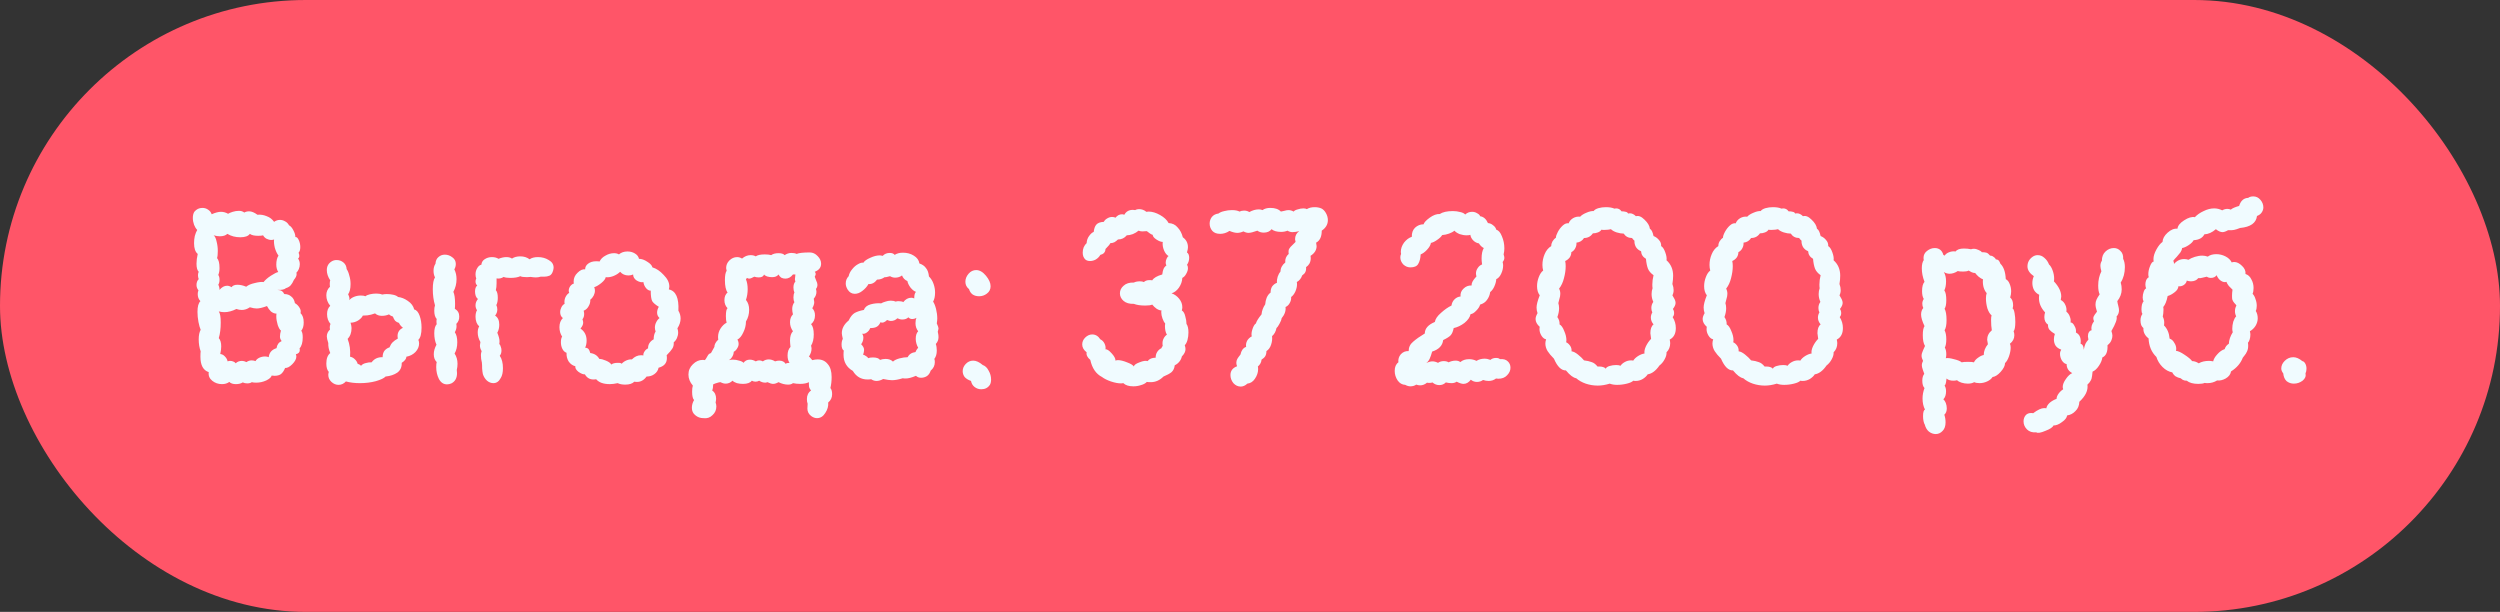
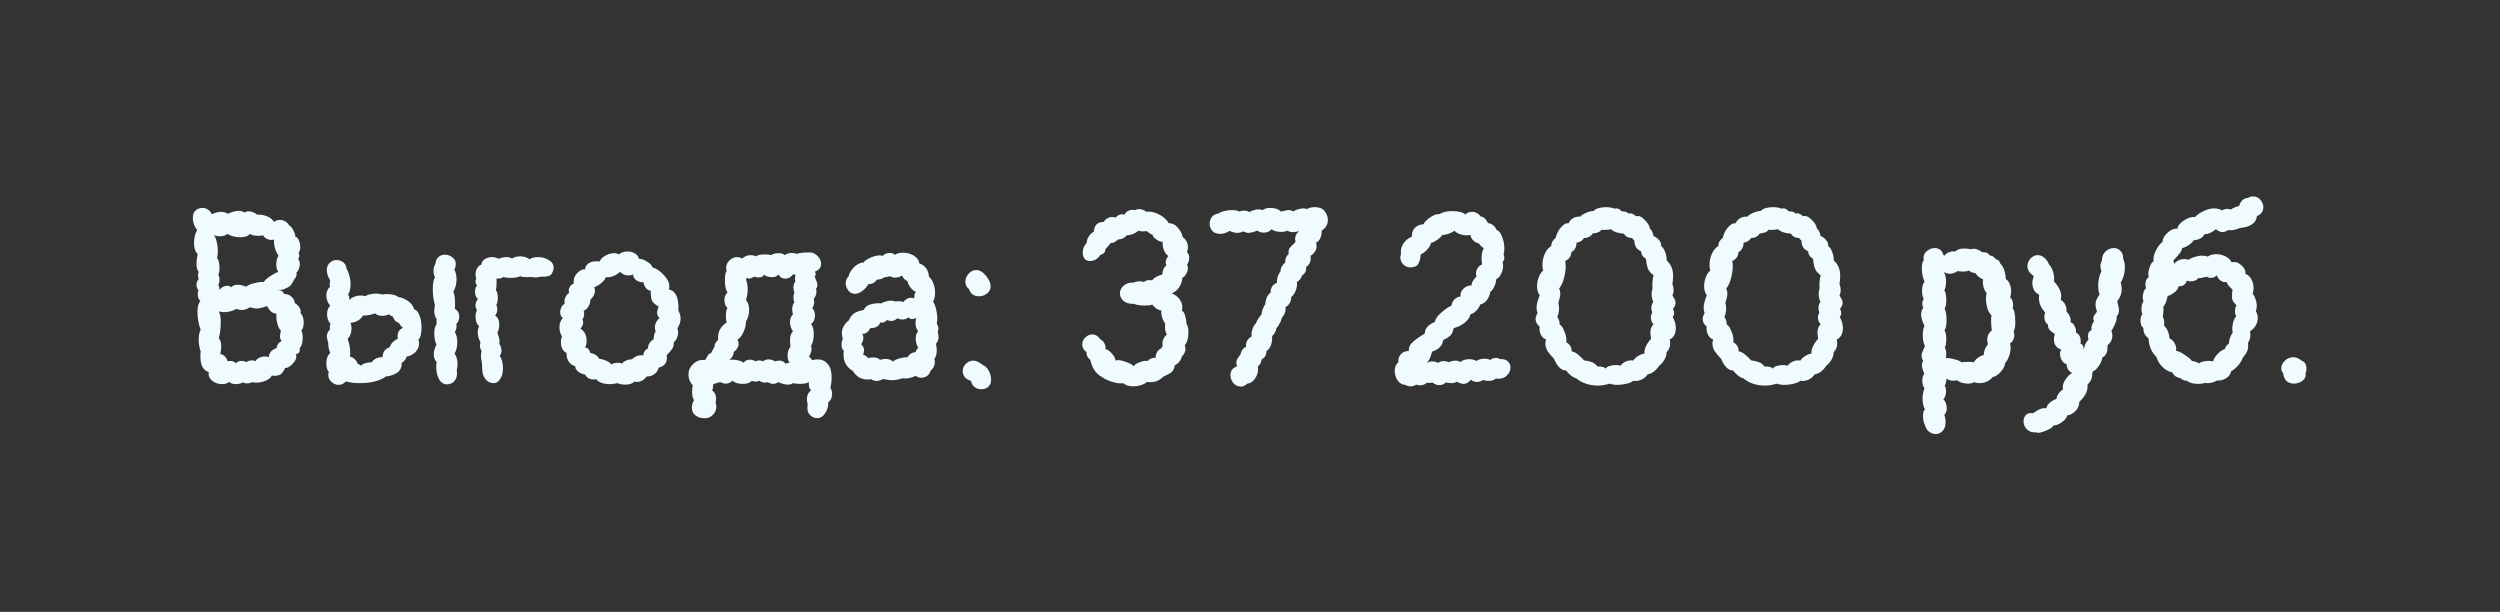
<svg xmlns="http://www.w3.org/2000/svg" width="143" height="35" viewBox="0 0 143 35" fill="none">
  <rect x="0" y="0" width="143" height="35" fill="#333333" stroke="none" />
-   <rect width="143" height="35" rx="17.5" fill="#FF5568" />
  <path d="M17.232 18.92C17.288 18.985 17.316 19.111 17.316 19.298C17.316 19.587 17.256 19.797 17.134 19.928C17.144 19.956 17.148 19.989 17.148 20.026C17.148 20.147 17.074 20.227 16.924 20.264C16.943 20.32 16.952 20.362 16.952 20.39C16.952 20.53 16.873 20.679 16.714 20.838C16.565 20.987 16.43 21.057 16.308 21.048C16.243 21.207 16.164 21.323 16.07 21.398C15.977 21.463 15.856 21.496 15.706 21.496C15.641 21.496 15.585 21.491 15.538 21.482C15.52 21.575 15.417 21.669 15.23 21.762C15.044 21.846 14.852 21.888 14.656 21.888C14.544 21.888 14.46 21.879 14.404 21.86C14.339 21.907 14.25 21.93 14.138 21.93C14.045 21.93 13.961 21.911 13.886 21.874C13.784 21.939 13.653 21.972 13.494 21.972C13.326 21.972 13.2 21.93 13.116 21.846C13.004 21.93 12.864 21.972 12.696 21.972C12.482 21.972 12.295 21.907 12.136 21.776C11.978 21.645 11.912 21.482 11.94 21.286C11.623 21.183 11.464 20.889 11.464 20.404C11.464 20.264 11.469 20.161 11.478 20.096C11.404 19.891 11.366 19.662 11.366 19.41C11.366 19.177 11.404 18.995 11.478 18.864C11.432 18.761 11.39 18.612 11.352 18.416C11.315 18.22 11.296 18.029 11.296 17.842C11.296 17.534 11.352 17.329 11.464 17.226C11.362 17.123 11.31 16.988 11.31 16.82C11.31 16.745 11.324 16.675 11.352 16.61C11.278 16.517 11.24 16.414 11.24 16.302C11.24 16.162 11.282 16.05 11.366 15.966C11.338 15.891 11.324 15.817 11.324 15.742C11.324 15.677 11.338 15.611 11.366 15.546C11.282 15.462 11.24 15.308 11.24 15.084C11.24 14.916 11.264 14.729 11.31 14.524C11.17 14.412 11.1 14.207 11.1 13.908C11.1 13.768 11.114 13.633 11.142 13.502C11.18 13.362 11.226 13.245 11.282 13.152C11.208 13.077 11.147 12.979 11.1 12.858C11.054 12.727 11.03 12.597 11.03 12.466C11.03 12.326 11.058 12.209 11.114 12.116C11.236 11.967 11.39 11.892 11.576 11.892C11.698 11.892 11.805 11.925 11.898 11.99C12.001 12.055 12.071 12.144 12.108 12.256C12.314 12.163 12.491 12.116 12.64 12.116C12.78 12.116 12.916 12.153 13.046 12.228C13.102 12.191 13.191 12.153 13.312 12.116C13.434 12.079 13.55 12.06 13.662 12.06C13.793 12.06 13.896 12.093 13.97 12.158C14.054 12.111 14.148 12.088 14.25 12.088C14.39 12.088 14.549 12.153 14.726 12.284C14.904 12.265 15.081 12.293 15.258 12.368C15.436 12.433 15.576 12.541 15.678 12.69C15.781 12.615 15.893 12.578 16.014 12.578C16.117 12.578 16.215 12.606 16.308 12.662C16.402 12.709 16.476 12.783 16.532 12.886C16.626 12.933 16.71 13.031 16.784 13.18C16.859 13.32 16.896 13.446 16.896 13.558C16.971 13.549 17.036 13.609 17.092 13.74C17.148 13.861 17.176 13.992 17.176 14.132C17.176 14.281 17.144 14.389 17.078 14.454C17.106 14.519 17.12 14.58 17.12 14.636C17.12 14.701 17.097 14.753 17.05 14.79C17.116 14.883 17.148 14.991 17.148 15.112C17.148 15.205 17.13 15.299 17.092 15.392C17.055 15.476 17.008 15.546 16.952 15.602C16.962 15.621 16.966 15.649 16.966 15.686C16.966 15.779 16.915 15.887 16.812 16.008C16.756 16.139 16.696 16.241 16.63 16.316C16.565 16.391 16.472 16.447 16.35 16.484C16.276 16.559 16.117 16.591 15.874 16.582C15.996 16.591 16.08 16.615 16.126 16.652C16.182 16.689 16.215 16.727 16.224 16.764C16.243 16.792 16.257 16.811 16.266 16.82C16.425 16.82 16.556 16.867 16.658 16.96C16.77 17.044 16.84 17.17 16.868 17.338C16.98 17.403 17.069 17.492 17.134 17.604C17.2 17.707 17.218 17.809 17.19 17.912C17.312 18.024 17.372 18.201 17.372 18.444C17.372 18.649 17.326 18.808 17.232 18.92ZM12.486 15.728C12.533 15.793 12.556 15.887 12.556 16.008C12.556 16.12 12.533 16.213 12.486 16.288C12.533 16.372 12.556 16.47 12.556 16.582C12.687 16.423 12.832 16.344 12.99 16.344C13.074 16.344 13.158 16.372 13.242 16.428C13.308 16.335 13.42 16.288 13.578 16.288C13.737 16.288 13.905 16.325 14.082 16.4C14.194 16.307 14.358 16.237 14.572 16.19C14.796 16.134 14.964 16.115 15.076 16.134C15.17 16.013 15.31 15.891 15.496 15.77C15.683 15.649 15.823 15.579 15.916 15.56C15.842 15.439 15.804 15.299 15.804 15.14C15.804 14.916 15.846 14.743 15.93 14.622C15.846 14.51 15.776 14.361 15.72 14.174C15.674 13.978 15.66 13.819 15.678 13.698C15.622 13.717 15.571 13.726 15.524 13.726C15.431 13.726 15.338 13.703 15.244 13.656C15.16 13.609 15.095 13.544 15.048 13.46C14.992 13.479 14.899 13.488 14.768 13.488C14.544 13.488 14.386 13.451 14.292 13.376C14.199 13.507 14.017 13.572 13.746 13.572C13.466 13.572 13.219 13.507 13.004 13.376C12.911 13.469 12.766 13.516 12.57 13.516C12.468 13.516 12.351 13.497 12.22 13.46C12.295 13.516 12.351 13.633 12.388 13.81C12.435 13.987 12.458 14.169 12.458 14.356C12.458 14.543 12.444 14.678 12.416 14.762C12.51 14.865 12.556 15.056 12.556 15.336C12.556 15.485 12.533 15.616 12.486 15.728ZM15.818 19.914C15.846 19.718 15.944 19.583 16.112 19.508C16.047 19.433 16.014 19.349 16.014 19.256C16.014 19.209 16.019 19.153 16.028 19.088C16.047 19.023 16.061 18.962 16.07 18.906C16.014 18.878 15.954 18.775 15.888 18.598C15.832 18.411 15.804 18.243 15.804 18.094C15.804 18.019 15.809 17.968 15.818 17.94C15.706 17.94 15.599 17.898 15.496 17.814C15.403 17.721 15.328 17.618 15.272 17.506C15.02 17.599 14.824 17.646 14.684 17.646C14.582 17.646 14.451 17.623 14.292 17.576C14.143 17.679 13.989 17.73 13.83 17.73C13.728 17.73 13.625 17.711 13.522 17.674C13.28 17.795 13.051 17.856 12.836 17.856C12.734 17.856 12.626 17.842 12.514 17.814C12.589 17.917 12.626 18.127 12.626 18.444C12.626 18.799 12.589 19.097 12.514 19.34C12.608 19.443 12.654 19.601 12.654 19.816C12.654 19.937 12.636 20.082 12.598 20.25C12.701 20.259 12.79 20.306 12.864 20.39C12.948 20.474 13 20.567 13.018 20.67C13.074 20.651 13.121 20.642 13.158 20.642C13.233 20.642 13.298 20.656 13.354 20.684C13.42 20.712 13.462 20.745 13.48 20.782C13.574 20.689 13.695 20.642 13.844 20.642C13.919 20.642 14.003 20.665 14.096 20.712C14.19 20.647 14.288 20.614 14.39 20.614C14.474 20.614 14.549 20.628 14.614 20.656C14.661 20.572 14.736 20.507 14.838 20.46C14.941 20.413 15.048 20.39 15.16 20.39C15.244 20.39 15.314 20.404 15.37 20.432C15.398 20.171 15.548 19.998 15.818 19.914ZM26.268 18.094C26.277 18.262 26.221 18.407 26.1 18.528C26.11 18.556 26.114 18.603 26.114 18.668C26.114 18.78 26.081 18.892 26.016 19.004C26.11 19.135 26.156 19.326 26.156 19.578C26.156 19.83 26.105 20.045 26.002 20.222C26.114 20.39 26.17 20.586 26.17 20.81C26.17 20.931 26.156 21.048 26.128 21.16L26.142 21.342C26.142 21.622 26.035 21.818 25.82 21.93C25.736 21.967 25.652 21.986 25.568 21.986C25.372 21.986 25.218 21.883 25.106 21.678C25.003 21.473 24.952 21.244 24.952 20.992C24.952 20.861 24.962 20.768 24.98 20.712C24.868 20.6 24.812 20.451 24.812 20.264C24.812 20.087 24.863 19.905 24.966 19.718C24.882 19.531 24.84 19.312 24.84 19.06C24.84 18.817 24.887 18.645 24.98 18.542C24.971 18.505 24.966 18.453 24.966 18.388C24.966 18.323 24.971 18.276 24.98 18.248C24.887 18.145 24.84 17.987 24.84 17.772C24.84 17.651 24.854 17.548 24.882 17.464C24.798 17.184 24.756 16.876 24.756 16.54C24.756 16.213 24.798 15.989 24.882 15.868C24.826 15.756 24.798 15.63 24.798 15.49C24.798 15.331 24.835 15.196 24.91 15.084C24.919 14.916 24.976 14.79 25.078 14.706C25.181 14.613 25.302 14.566 25.442 14.566C25.601 14.566 25.745 14.617 25.876 14.72C26.007 14.813 26.072 14.939 26.072 15.098C26.072 15.21 26.044 15.313 25.988 15.406C26.072 15.574 26.114 15.761 26.114 15.966C26.114 16.227 26.053 16.47 25.932 16.694C25.997 16.834 26.03 17.058 26.03 17.366C26.03 17.497 26.026 17.595 26.016 17.66C26.184 17.763 26.268 17.907 26.268 18.094ZM22.054 21.538C21.97 21.631 21.784 21.72 21.494 21.804C21.214 21.879 20.911 21.916 20.584 21.916C20.285 21.916 20.02 21.883 19.786 21.818C19.665 21.949 19.525 22.014 19.366 22.014C19.217 22.014 19.081 21.958 18.96 21.846C18.839 21.734 18.778 21.599 18.778 21.44C18.778 21.403 18.788 21.347 18.806 21.272C18.713 21.169 18.666 21.011 18.666 20.796C18.666 20.516 18.741 20.315 18.89 20.194C18.806 19.998 18.769 19.807 18.778 19.62C18.722 19.452 18.694 19.326 18.694 19.242C18.694 19.093 18.755 18.962 18.876 18.85L18.862 18.738C18.862 18.663 18.876 18.593 18.904 18.528C18.773 18.379 18.708 18.192 18.708 17.968C18.708 17.763 18.769 17.604 18.89 17.492C18.741 17.315 18.666 17.114 18.666 16.89C18.666 16.694 18.736 16.531 18.876 16.4C18.867 16.363 18.862 16.307 18.862 16.232C18.862 16.139 18.872 16.073 18.89 16.036C18.759 15.84 18.694 15.644 18.694 15.448C18.694 15.233 18.783 15.07 18.96 14.958C19.044 14.902 19.142 14.874 19.254 14.874C19.404 14.874 19.534 14.921 19.646 15.014C19.758 15.107 19.819 15.233 19.828 15.392C19.893 15.485 19.945 15.611 19.982 15.77C20.029 15.919 20.052 16.078 20.052 16.246C20.052 16.507 20.006 16.703 19.912 16.834C19.977 16.955 20.001 17.067 19.982 17.17C20.047 17.086 20.141 17.021 20.262 16.974C20.384 16.927 20.509 16.904 20.64 16.904C20.752 16.904 20.841 16.918 20.906 16.946C20.953 16.899 21.037 16.862 21.158 16.834C21.279 16.806 21.401 16.792 21.522 16.792C21.662 16.792 21.774 16.811 21.858 16.848C21.951 16.829 22.04 16.82 22.124 16.82C22.255 16.82 22.381 16.834 22.502 16.862C22.623 16.89 22.712 16.932 22.768 16.988C22.955 17.007 23.142 17.081 23.328 17.212C23.524 17.343 23.645 17.506 23.692 17.702C23.823 17.73 23.925 17.847 24 18.052C24.075 18.257 24.112 18.486 24.112 18.738C24.112 19.093 24.052 19.326 23.93 19.438C23.958 19.503 23.972 19.573 23.972 19.648C23.972 19.825 23.902 19.989 23.762 20.138C23.622 20.278 23.45 20.367 23.244 20.404C23.244 20.469 23.216 20.535 23.16 20.6C23.113 20.656 23.053 20.707 22.978 20.754C22.988 20.997 22.904 21.183 22.726 21.314C22.549 21.435 22.325 21.51 22.054 21.538ZM20.752 18.052C20.715 18.145 20.626 18.239 20.486 18.332C20.346 18.416 20.201 18.458 20.052 18.458C20.09 18.589 20.108 18.691 20.108 18.766C20.108 19.027 20.034 19.233 19.884 19.382C20.006 19.699 20.052 20.04 20.024 20.404C20.127 20.423 20.215 20.469 20.29 20.544C20.374 20.619 20.43 20.707 20.458 20.81C20.533 20.829 20.598 20.866 20.654 20.922C20.71 20.847 20.799 20.796 20.92 20.768C21.051 20.731 21.163 20.717 21.256 20.726C21.405 20.521 21.616 20.423 21.886 20.432C21.886 20.273 21.924 20.147 21.998 20.054C22.082 19.961 22.175 19.9 22.278 19.872C22.325 19.751 22.386 19.653 22.46 19.578C22.535 19.503 22.633 19.433 22.754 19.368C22.745 19.331 22.74 19.284 22.74 19.228C22.74 19.004 22.843 18.845 23.048 18.752C22.927 18.649 22.852 18.556 22.824 18.472C22.731 18.444 22.656 18.402 22.6 18.346C22.553 18.29 22.512 18.211 22.474 18.108C22.381 18.08 22.306 18.038 22.25 17.982C22.129 18.038 21.994 18.066 21.844 18.066C21.686 18.066 21.555 18.019 21.452 17.926C21.303 17.982 21.158 18.019 21.018 18.038C20.878 18.047 20.79 18.052 20.752 18.052ZM29.762 15.798C29.632 15.863 29.44 15.896 29.188 15.896C29.011 15.896 28.885 15.877 28.81 15.84C28.68 15.924 28.544 15.952 28.404 15.924C28.404 15.952 28.404 16.045 28.404 16.204C28.404 16.363 28.39 16.493 28.362 16.596C28.437 16.68 28.474 16.825 28.474 17.03C28.474 17.207 28.446 17.347 28.39 17.45C28.428 17.525 28.446 17.609 28.446 17.702C28.446 17.833 28.404 17.949 28.32 18.052C28.479 18.155 28.558 18.327 28.558 18.57C28.558 18.747 28.521 18.901 28.446 19.032C28.53 19.237 28.572 19.396 28.572 19.508C28.572 19.583 28.568 19.639 28.558 19.676C28.596 19.704 28.624 19.755 28.642 19.83C28.67 19.895 28.684 19.965 28.684 20.04C28.684 20.171 28.652 20.273 28.586 20.348C28.708 20.525 28.768 20.763 28.768 21.062C28.768 21.305 28.726 21.491 28.642 21.622C28.54 21.818 28.4 21.916 28.222 21.916C28.092 21.916 27.97 21.869 27.858 21.776C27.746 21.673 27.667 21.547 27.62 21.398C27.602 21.314 27.588 21.207 27.578 21.076C27.578 20.945 27.574 20.833 27.564 20.74C27.555 20.684 27.541 20.614 27.522 20.53C27.513 20.446 27.508 20.371 27.508 20.306C27.508 20.241 27.522 20.166 27.55 20.082C27.485 19.979 27.452 19.872 27.452 19.76C27.452 19.723 27.462 19.657 27.48 19.564C27.378 19.387 27.326 19.205 27.326 19.018C27.326 18.878 27.354 18.761 27.41 18.668C27.345 18.612 27.294 18.537 27.256 18.444C27.219 18.341 27.2 18.234 27.2 18.122C27.2 17.963 27.228 17.837 27.284 17.744C27.228 17.66 27.2 17.567 27.2 17.464C27.2 17.333 27.247 17.212 27.34 17.1C27.284 17.063 27.242 17.007 27.214 16.932C27.186 16.848 27.172 16.764 27.172 16.68C27.172 16.512 27.214 16.395 27.298 16.33C27.233 16.274 27.2 16.199 27.2 16.106C27.2 16.031 27.214 15.975 27.242 15.938C27.214 15.854 27.2 15.775 27.2 15.7C27.2 15.56 27.233 15.439 27.298 15.336C27.364 15.224 27.443 15.159 27.536 15.14C27.546 15.009 27.606 14.907 27.718 14.832C27.84 14.748 27.98 14.706 28.138 14.706C28.288 14.706 28.414 14.739 28.516 14.804C28.675 14.739 28.824 14.706 28.964 14.706C29.095 14.706 29.202 14.734 29.286 14.79C29.408 14.706 29.566 14.664 29.762 14.664C29.968 14.664 30.145 14.72 30.294 14.832C30.406 14.748 30.565 14.706 30.77 14.706C31.004 14.706 31.209 14.762 31.386 14.874C31.573 14.977 31.666 15.121 31.666 15.308C31.666 15.345 31.657 15.401 31.638 15.476C31.592 15.635 31.522 15.733 31.428 15.77C31.335 15.807 31.237 15.826 31.134 15.826C31.032 15.826 30.962 15.826 30.924 15.826C30.84 15.854 30.747 15.868 30.644 15.868C30.579 15.868 30.481 15.859 30.35 15.84L30.14 15.854C29.954 15.854 29.828 15.835 29.762 15.798ZM36.284 21.832C36.172 21.944 35.999 22 35.766 22C35.588 22 35.444 21.972 35.332 21.916C35.164 21.953 35.014 21.972 34.884 21.972C34.52 21.972 34.258 21.879 34.1 21.692C34.062 21.701 34.011 21.706 33.946 21.706C33.731 21.706 33.568 21.608 33.456 21.412C33.362 21.421 33.241 21.375 33.092 21.272C32.952 21.16 32.891 21.053 32.91 20.95C32.76 20.913 32.634 20.824 32.532 20.684C32.438 20.535 32.396 20.367 32.406 20.18C32.303 20.143 32.224 20.068 32.168 19.956C32.112 19.844 32.084 19.718 32.084 19.578C32.084 19.429 32.107 19.321 32.154 19.256C32.051 19.097 32 18.915 32 18.71C32 18.495 32.065 18.323 32.196 18.192C32.093 18.117 32.042 18.005 32.042 17.856C32.042 17.763 32.065 17.669 32.112 17.576C32.158 17.483 32.219 17.417 32.294 17.38C32.275 17.249 32.289 17.128 32.336 17.016C32.392 16.895 32.466 16.806 32.56 16.75C32.541 16.722 32.532 16.68 32.532 16.624C32.532 16.54 32.56 16.456 32.616 16.372C32.681 16.288 32.751 16.237 32.826 16.218C32.816 16.19 32.812 16.153 32.812 16.106C32.812 15.91 32.886 15.742 33.036 15.602C33.185 15.453 33.33 15.387 33.47 15.406C33.47 15.275 33.526 15.168 33.638 15.084C33.759 14.991 33.913 14.944 34.1 14.944C34.184 14.944 34.249 14.949 34.296 14.958C34.361 14.818 34.473 14.706 34.632 14.622C34.79 14.529 34.954 14.482 35.122 14.482C35.234 14.482 35.327 14.505 35.402 14.552C35.532 14.44 35.696 14.384 35.892 14.384C36.05 14.384 36.19 14.421 36.312 14.496C36.442 14.571 36.522 14.673 36.55 14.804C36.699 14.804 36.858 14.86 37.026 14.972C37.194 15.075 37.292 15.182 37.32 15.294C37.544 15.359 37.758 15.504 37.964 15.728C38.178 15.943 38.286 16.162 38.286 16.386C38.286 16.423 38.276 16.479 38.258 16.554C38.659 16.638 38.841 17.044 38.804 17.772C38.888 17.912 38.93 18.061 38.93 18.22C38.93 18.407 38.869 18.593 38.748 18.78C38.776 18.864 38.79 18.943 38.79 19.018C38.79 19.13 38.766 19.237 38.72 19.34C38.673 19.443 38.612 19.522 38.538 19.578C38.547 19.727 38.519 19.849 38.454 19.942C38.398 20.035 38.29 20.161 38.132 20.32C38.141 20.357 38.146 20.413 38.146 20.488C38.146 20.768 37.987 20.95 37.67 21.034C37.642 21.183 37.562 21.305 37.432 21.398C37.31 21.491 37.161 21.538 36.984 21.538C36.834 21.743 36.652 21.846 36.438 21.846C36.372 21.846 36.321 21.841 36.284 21.832ZM34.968 20.852C35.042 20.787 35.168 20.754 35.346 20.754C35.476 20.754 35.546 20.773 35.556 20.81C35.63 20.726 35.724 20.661 35.836 20.614C35.948 20.567 36.05 20.549 36.144 20.558C36.302 20.399 36.475 20.32 36.662 20.32C36.727 20.32 36.774 20.325 36.802 20.334C36.792 20.25 36.816 20.171 36.872 20.096C36.928 20.012 36.993 19.956 37.068 19.928C37.068 19.807 37.096 19.704 37.152 19.62C37.217 19.527 37.296 19.457 37.39 19.41C37.39 19.223 37.427 19.074 37.502 18.962C37.474 18.887 37.46 18.813 37.46 18.738C37.46 18.635 37.483 18.537 37.53 18.444C37.576 18.341 37.642 18.257 37.726 18.192C37.632 18.108 37.586 18.005 37.586 17.884C37.586 17.772 37.618 17.66 37.684 17.548C37.497 17.436 37.371 17.329 37.306 17.226C37.25 17.114 37.222 16.913 37.222 16.624C37.138 16.633 37.049 16.587 36.956 16.484C36.872 16.381 36.82 16.265 36.802 16.134C36.699 16.162 36.573 16.134 36.424 16.05C36.284 15.957 36.214 15.84 36.214 15.7C36.139 15.737 36.05 15.756 35.948 15.756C35.752 15.756 35.593 15.686 35.472 15.546C35.369 15.649 35.234 15.733 35.066 15.798C34.907 15.854 34.767 15.873 34.646 15.854C34.636 15.947 34.552 16.059 34.394 16.19C34.244 16.311 34.109 16.391 33.988 16.428C34.016 16.484 34.03 16.549 34.03 16.624C34.03 16.717 34.006 16.811 33.96 16.904C33.913 16.997 33.848 17.077 33.764 17.142C33.773 17.273 33.74 17.399 33.666 17.52C33.6 17.641 33.507 17.725 33.386 17.772C33.404 17.847 33.414 17.907 33.414 17.954C33.414 18.085 33.381 18.187 33.316 18.262C33.344 18.327 33.358 18.393 33.358 18.458C33.358 18.561 33.306 18.673 33.204 18.794C33.437 18.953 33.554 19.181 33.554 19.48C33.554 19.639 33.526 19.774 33.47 19.886C33.563 19.895 33.628 19.923 33.666 19.97C33.703 20.017 33.736 20.091 33.764 20.194C33.997 20.222 34.17 20.334 34.282 20.53C34.384 20.53 34.51 20.563 34.66 20.628C34.818 20.693 34.921 20.768 34.968 20.852ZM39.631 22.056C39.463 21.86 39.379 21.65 39.379 21.426C39.379 21.193 39.463 20.997 39.631 20.838C39.799 20.67 39.986 20.586 40.191 20.586C40.247 20.586 40.289 20.591 40.317 20.6C40.355 20.563 40.387 20.516 40.415 20.46C40.453 20.395 40.485 20.339 40.513 20.292C40.551 20.245 40.602 20.213 40.667 20.194C40.658 20.213 40.723 20.096 40.863 19.844C40.863 19.704 40.938 19.564 41.087 19.424C41.078 19.387 41.073 19.335 41.073 19.27C41.073 19.102 41.12 18.943 41.213 18.794C41.316 18.635 41.433 18.523 41.563 18.458C41.535 18.374 41.521 18.248 41.521 18.08C41.521 17.819 41.554 17.669 41.619 17.632C41.498 17.511 41.437 17.357 41.437 17.17C41.437 17.077 41.451 16.993 41.479 16.918C41.517 16.834 41.563 16.773 41.619 16.736C41.517 16.596 41.465 16.358 41.465 16.022C41.465 15.761 41.498 15.583 41.563 15.49C41.545 15.415 41.535 15.364 41.535 15.336C41.535 15.168 41.596 15.023 41.717 14.902C41.848 14.771 41.997 14.706 42.165 14.706C42.259 14.706 42.352 14.734 42.445 14.79C42.595 14.659 42.758 14.594 42.935 14.594C43.047 14.594 43.145 14.617 43.229 14.664C43.332 14.589 43.505 14.552 43.747 14.552C43.906 14.552 44.027 14.566 44.111 14.594C44.214 14.519 44.354 14.482 44.531 14.482C44.699 14.482 44.816 14.519 44.881 14.594C45.003 14.51 45.133 14.468 45.273 14.468C45.395 14.468 45.493 14.487 45.567 14.524C45.698 14.468 45.95 14.44 46.323 14.44C46.491 14.44 46.641 14.51 46.771 14.65C46.902 14.781 46.967 14.925 46.967 15.084C46.967 15.299 46.846 15.453 46.603 15.546C46.641 15.583 46.659 15.625 46.659 15.672C46.659 15.709 46.641 15.761 46.603 15.826C46.622 15.882 46.65 15.957 46.687 16.05C46.734 16.143 46.757 16.223 46.757 16.288C46.757 16.381 46.729 16.461 46.673 16.526C46.692 16.601 46.701 16.657 46.701 16.694C46.701 16.834 46.65 16.965 46.547 17.086C46.566 17.179 46.575 17.245 46.575 17.282C46.575 17.385 46.538 17.501 46.463 17.632C46.566 17.735 46.617 17.87 46.617 18.038C46.617 18.253 46.543 18.421 46.393 18.542C46.496 18.654 46.547 18.85 46.547 19.13C46.547 19.391 46.496 19.606 46.393 19.774C46.412 19.849 46.421 19.905 46.421 19.942C46.421 20.091 46.37 20.245 46.267 20.404C46.295 20.404 46.328 20.432 46.365 20.488C46.403 20.535 46.435 20.572 46.463 20.6C46.575 20.572 46.678 20.558 46.771 20.558C47.014 20.558 47.205 20.647 47.345 20.824C47.495 20.992 47.569 21.239 47.569 21.566C47.569 21.79 47.546 22 47.499 22.196C47.565 22.271 47.597 22.387 47.597 22.546C47.597 22.742 47.523 22.901 47.373 23.022C47.392 23.227 47.336 23.428 47.205 23.624C47.084 23.82 46.925 23.918 46.729 23.918C46.617 23.918 46.505 23.876 46.393 23.792C46.253 23.68 46.183 23.54 46.183 23.372L46.197 23.092C46.169 23.027 46.155 22.938 46.155 22.826C46.155 22.611 46.235 22.448 46.393 22.336C46.337 22.271 46.3 22.205 46.281 22.14C46.272 22.075 46.267 21.981 46.267 21.86C46.146 21.925 45.978 21.958 45.763 21.958C45.623 21.958 45.488 21.944 45.357 21.916C45.292 21.972 45.199 22 45.077 22C44.9 22 44.718 21.953 44.531 21.86C44.419 21.925 44.317 21.958 44.223 21.958C44.139 21.958 44.032 21.925 43.901 21.86C43.845 21.879 43.803 21.888 43.775 21.888C43.654 21.888 43.537 21.851 43.425 21.776C43.36 21.813 43.29 21.832 43.215 21.832C43.141 21.832 43.071 21.813 43.005 21.776C42.912 21.897 42.744 21.958 42.501 21.958C42.38 21.958 42.263 21.944 42.151 21.916C42.039 21.879 41.955 21.832 41.899 21.776C41.787 21.888 41.657 21.944 41.507 21.944C41.414 21.944 41.316 21.916 41.213 21.86C41.167 21.86 41.101 21.874 41.017 21.902C40.943 21.921 40.868 21.949 40.793 21.986C40.793 22.126 40.775 22.243 40.737 22.336C40.887 22.439 40.961 22.597 40.961 22.812C40.961 22.859 40.952 22.929 40.933 23.022C40.961 23.106 40.975 23.181 40.975 23.246C40.975 23.451 40.901 23.619 40.751 23.75C40.611 23.89 40.439 23.946 40.233 23.918C40.056 23.918 39.902 23.862 39.771 23.75C39.641 23.647 39.575 23.507 39.575 23.33C39.575 23.171 39.617 23.022 39.701 22.882C39.627 22.807 39.589 22.649 39.589 22.406C39.589 22.257 39.603 22.14 39.631 22.056ZM44.531 15.7C44.457 15.803 44.335 15.854 44.167 15.854C44.065 15.854 43.967 15.84 43.873 15.812C43.78 15.775 43.724 15.737 43.705 15.7C43.668 15.812 43.565 15.868 43.397 15.868C43.313 15.868 43.229 15.854 43.145 15.826C43.015 15.901 42.917 15.938 42.851 15.938C42.814 15.938 42.772 15.924 42.725 15.896L42.669 15.98C42.735 16.139 42.767 16.325 42.767 16.54C42.767 16.755 42.735 16.96 42.669 17.156C42.791 17.305 42.851 17.492 42.851 17.716C42.851 17.968 42.791 18.192 42.669 18.388C42.669 18.603 42.618 18.813 42.515 19.018C42.422 19.223 42.31 19.359 42.179 19.424C42.226 19.499 42.249 19.583 42.249 19.676C42.249 19.76 42.221 19.844 42.165 19.928C42.119 20.012 42.053 20.077 41.969 20.124C41.969 20.217 41.941 20.311 41.885 20.404C41.829 20.497 41.764 20.563 41.689 20.6C41.783 20.581 41.862 20.572 41.927 20.572C42.049 20.572 42.165 20.591 42.277 20.628C42.399 20.656 42.483 20.698 42.529 20.754C42.613 20.633 42.735 20.572 42.893 20.572C43.005 20.572 43.117 20.605 43.229 20.67C43.295 20.633 43.36 20.614 43.425 20.614C43.5 20.614 43.57 20.633 43.635 20.67C43.738 20.595 43.85 20.558 43.971 20.558C44.093 20.558 44.214 20.595 44.335 20.67C44.41 20.642 44.489 20.628 44.573 20.628C44.741 20.628 44.863 20.689 44.937 20.81C44.984 20.773 45.059 20.754 45.161 20.754C45.087 20.651 45.049 20.511 45.049 20.334C45.049 20.119 45.105 19.956 45.217 19.844C45.199 19.676 45.189 19.555 45.189 19.48C45.189 19.237 45.245 19.06 45.357 18.948C45.245 18.789 45.189 18.617 45.189 18.43C45.189 18.243 45.245 18.094 45.357 17.982C45.329 17.87 45.315 17.767 45.315 17.674C45.315 17.525 45.357 17.394 45.441 17.282C45.404 17.217 45.385 17.128 45.385 17.016C45.385 16.895 45.404 16.801 45.441 16.736C45.404 16.652 45.385 16.554 45.385 16.442C45.385 16.293 45.423 16.181 45.497 16.106C45.479 16.05 45.469 16.003 45.469 15.966C45.469 15.919 45.474 15.877 45.483 15.84C45.493 15.793 45.497 15.747 45.497 15.7H45.357C45.236 15.859 45.091 15.938 44.923 15.938C44.839 15.938 44.76 15.919 44.685 15.882C44.62 15.835 44.569 15.775 44.531 15.7ZM48.488 16.568C48.413 16.447 48.376 16.33 48.376 16.218C48.376 16.05 48.432 15.91 48.544 15.798C48.572 15.658 48.637 15.527 48.74 15.406C48.842 15.275 48.954 15.177 49.076 15.112C49.206 15.037 49.309 15.009 49.384 15.028C49.449 14.925 49.58 14.832 49.776 14.748C49.972 14.655 50.154 14.608 50.322 14.608C50.359 14.608 50.415 14.617 50.49 14.636C50.592 14.524 50.728 14.468 50.896 14.468C51.026 14.468 51.12 14.505 51.176 14.58C51.297 14.496 51.456 14.454 51.652 14.454C51.885 14.454 52.09 14.51 52.268 14.622C52.454 14.734 52.562 14.883 52.59 15.07C52.758 15.126 52.884 15.215 52.968 15.336C53.061 15.448 53.117 15.607 53.136 15.812C53.257 15.933 53.346 16.078 53.402 16.246C53.458 16.405 53.486 16.568 53.486 16.736C53.486 16.951 53.448 17.123 53.374 17.254C53.439 17.347 53.495 17.487 53.542 17.674C53.588 17.861 53.612 18.043 53.612 18.22C53.612 18.295 53.602 18.388 53.584 18.5C53.649 18.64 53.682 18.733 53.682 18.78C53.682 18.808 53.668 18.873 53.64 18.976C53.649 19.013 53.658 19.06 53.668 19.116C53.677 19.163 53.682 19.223 53.682 19.298C53.682 19.438 53.63 19.564 53.528 19.676C53.565 19.779 53.584 19.905 53.584 20.054C53.584 20.25 53.537 20.409 53.444 20.53C53.462 20.567 53.472 20.628 53.472 20.712C53.472 20.908 53.392 21.071 53.234 21.202C53.196 21.333 53.126 21.435 53.024 21.51C52.921 21.575 52.809 21.608 52.688 21.608C52.566 21.608 52.468 21.571 52.394 21.496C52.151 21.599 51.955 21.65 51.806 21.65C51.731 21.65 51.675 21.645 51.638 21.636C51.395 21.711 51.19 21.748 51.022 21.748C50.9 21.748 50.732 21.725 50.518 21.678C50.387 21.753 50.261 21.79 50.14 21.79C50.028 21.79 49.925 21.757 49.832 21.692C49.785 21.701 49.715 21.706 49.622 21.706C49.258 21.706 48.978 21.543 48.782 21.216C48.427 21.011 48.25 20.703 48.25 20.292C48.25 20.189 48.254 20.11 48.264 20.054C48.18 19.998 48.138 19.881 48.138 19.704C48.138 19.583 48.161 19.475 48.208 19.382C48.17 19.214 48.152 19.107 48.152 19.06C48.152 18.789 48.282 18.547 48.544 18.332C48.646 18.117 48.763 17.973 48.894 17.898C49.034 17.823 49.206 17.767 49.412 17.73C49.468 17.571 49.598 17.464 49.804 17.408C50.009 17.352 50.21 17.333 50.406 17.352C50.462 17.315 50.541 17.282 50.644 17.254C50.746 17.217 50.849 17.198 50.952 17.198C51.064 17.198 51.162 17.217 51.246 17.254C51.264 17.235 51.311 17.226 51.386 17.226C51.442 17.226 51.498 17.231 51.554 17.24C51.61 17.249 51.647 17.263 51.666 17.282C51.796 17.114 51.95 17.03 52.128 17.03C52.184 17.03 52.24 17.044 52.296 17.072V17.03C52.296 16.871 52.328 16.759 52.394 16.694C52.3 16.666 52.198 16.587 52.086 16.456C51.983 16.316 51.922 16.19 51.904 16.078C51.754 16.013 51.652 15.905 51.596 15.756C51.484 15.84 51.353 15.882 51.204 15.882C51.101 15.882 51.003 15.854 50.91 15.798C50.751 15.845 50.648 15.863 50.602 15.854C50.471 15.947 50.326 15.994 50.168 15.994C50.028 16.181 49.864 16.265 49.678 16.246C49.594 16.395 49.477 16.526 49.328 16.638C49.188 16.75 49.043 16.806 48.894 16.806C48.726 16.806 48.59 16.727 48.488 16.568ZM49.258 19.69C49.37 19.802 49.426 19.909 49.426 20.012C49.426 20.087 49.407 20.18 49.37 20.292C49.407 20.292 49.458 20.315 49.524 20.362C49.598 20.399 49.64 20.441 49.65 20.488C49.724 20.46 49.818 20.446 49.93 20.446C50.135 20.446 50.27 20.493 50.336 20.586C50.438 20.549 50.546 20.53 50.658 20.53C50.835 20.53 50.975 20.581 51.078 20.684C51.152 20.609 51.274 20.549 51.442 20.502C51.619 20.455 51.778 20.432 51.918 20.432C52.002 20.264 52.151 20.166 52.366 20.138C52.384 20.073 52.436 19.989 52.52 19.886C52.482 19.83 52.45 19.755 52.422 19.662C52.394 19.569 52.38 19.475 52.38 19.382C52.38 19.186 52.426 19.041 52.52 18.948C52.417 18.817 52.366 18.663 52.366 18.486C52.366 18.365 52.384 18.262 52.422 18.178C52.347 18.225 52.263 18.248 52.17 18.248C52.086 18.248 52.016 18.215 51.96 18.15C51.876 18.234 51.759 18.276 51.61 18.276C51.516 18.276 51.423 18.253 51.33 18.206C51.227 18.309 51.101 18.36 50.952 18.36C50.905 18.36 50.835 18.341 50.742 18.304C50.602 18.444 50.476 18.486 50.364 18.43C50.308 18.561 50.233 18.649 50.14 18.696C50.056 18.743 49.934 18.766 49.776 18.766C49.738 18.869 49.673 18.953 49.58 19.018C49.496 19.083 49.407 19.107 49.314 19.088C49.36 19.153 49.384 19.228 49.384 19.312C49.384 19.452 49.342 19.578 49.258 19.69ZM55.43 16.54C55.467 16.671 55.537 16.773 55.64 16.848C55.742 16.913 55.864 16.946 56.004 16.946C56.172 16.946 56.321 16.895 56.452 16.792C56.592 16.689 56.662 16.549 56.662 16.372C56.662 16.185 56.573 15.985 56.396 15.77C56.218 15.555 56.032 15.448 55.836 15.448C55.668 15.448 55.523 15.518 55.402 15.658C55.28 15.798 55.22 15.952 55.22 16.12C55.22 16.288 55.29 16.428 55.43 16.54ZM55.542 21.79C55.383 21.734 55.262 21.659 55.178 21.566C55.103 21.463 55.066 21.351 55.066 21.23C55.066 21.081 55.122 20.945 55.234 20.824C55.355 20.693 55.5 20.628 55.668 20.628C55.836 20.628 56.018 20.712 56.214 20.88C56.354 20.927 56.466 21.034 56.55 21.202C56.643 21.361 56.69 21.529 56.69 21.706C56.69 21.837 56.666 21.939 56.62 22.014C56.508 22.182 56.344 22.266 56.13 22.266C55.99 22.266 55.864 22.224 55.752 22.14C55.64 22.056 55.57 21.939 55.542 21.79ZM67.657 13.572C67.853 13.712 67.951 13.903 67.951 14.146C67.951 14.211 67.933 14.309 67.895 14.44C67.979 14.496 68.021 14.599 68.021 14.748C68.021 14.888 67.979 15.023 67.895 15.154C67.933 15.191 67.951 15.252 67.951 15.336C67.951 15.439 67.918 15.546 67.853 15.658C67.797 15.77 67.722 15.849 67.629 15.896C67.62 16.092 67.555 16.279 67.433 16.456C67.312 16.624 67.172 16.731 67.013 16.778C67.181 16.834 67.326 16.937 67.447 17.086C67.569 17.235 67.629 17.399 67.629 17.576C67.629 17.623 67.62 17.683 67.601 17.758C67.695 17.814 67.76 17.926 67.797 18.094C67.844 18.253 67.867 18.397 67.867 18.528C67.942 18.631 67.979 18.794 67.979 19.018C67.979 19.167 67.96 19.312 67.923 19.452C67.886 19.583 67.835 19.681 67.769 19.746C67.797 19.83 67.811 19.905 67.811 19.97C67.811 20.11 67.741 20.25 67.601 20.39C67.582 20.493 67.536 20.591 67.461 20.684C67.386 20.777 67.298 20.847 67.195 20.894C67.177 21.062 67.116 21.193 67.013 21.286C66.91 21.37 66.757 21.454 66.551 21.538C66.337 21.753 66.094 21.86 65.823 21.86C65.73 21.86 65.655 21.855 65.599 21.846C65.515 21.93 65.403 21.991 65.263 22.028C65.123 22.075 64.978 22.098 64.829 22.098C64.568 22.098 64.376 22.037 64.255 21.916L64.129 21.93C63.961 21.93 63.765 21.893 63.541 21.818C63.327 21.743 63.158 21.659 63.037 21.566C62.692 21.389 62.468 21.062 62.365 20.586C62.197 20.446 62.127 20.301 62.155 20.152C61.987 20.021 61.903 19.872 61.903 19.704C61.903 19.555 61.959 19.424 62.071 19.312C62.193 19.191 62.328 19.13 62.477 19.13C62.664 19.13 62.818 19.223 62.939 19.41C63.042 19.457 63.121 19.536 63.177 19.648C63.233 19.76 63.252 19.872 63.233 19.984C63.317 19.965 63.434 20.04 63.583 20.208C63.733 20.367 63.807 20.507 63.807 20.628C63.844 20.609 63.891 20.6 63.947 20.6C64.087 20.6 64.26 20.642 64.465 20.726C64.671 20.801 64.801 20.88 64.857 20.964C64.867 20.88 64.974 20.801 65.179 20.726C65.385 20.642 65.538 20.619 65.641 20.656C65.744 20.525 65.898 20.46 66.103 20.46C66.103 20.339 66.131 20.231 66.187 20.138C66.252 20.035 66.337 19.961 66.439 19.914C66.439 19.877 66.463 19.835 66.509 19.788C66.5 19.76 66.495 19.709 66.495 19.634C66.495 19.531 66.519 19.438 66.565 19.354C66.612 19.261 66.672 19.191 66.747 19.144C66.672 19.023 66.635 18.855 66.635 18.64L66.649 18.5C66.593 18.444 66.542 18.351 66.495 18.22C66.448 18.089 66.425 17.973 66.425 17.87C66.425 17.814 66.43 17.777 66.439 17.758C66.355 17.758 66.262 17.725 66.159 17.66C66.066 17.595 65.982 17.515 65.907 17.422C65.832 17.459 65.702 17.478 65.515 17.478C65.235 17.478 65.016 17.445 64.857 17.38C64.605 17.389 64.409 17.333 64.269 17.212C64.129 17.091 64.059 16.946 64.059 16.778C64.059 16.61 64.129 16.465 64.269 16.344C64.409 16.213 64.605 16.153 64.857 16.162C64.951 16.115 65.067 16.092 65.207 16.092C65.3 16.092 65.375 16.106 65.431 16.134C65.506 16.059 65.613 16.022 65.753 16.022C65.819 16.022 65.87 16.027 65.907 16.036C65.991 15.896 66.183 15.784 66.481 15.7C66.5 15.56 66.523 15.457 66.551 15.392C66.579 15.317 66.635 15.247 66.719 15.182C66.691 15.135 66.677 15.084 66.677 15.028C66.677 14.944 66.696 14.865 66.733 14.79C66.77 14.706 66.808 14.659 66.845 14.65C66.733 14.585 66.644 14.473 66.579 14.314C66.514 14.155 66.49 13.997 66.509 13.838C66.406 13.838 66.285 13.791 66.145 13.698C66.005 13.605 65.935 13.516 65.935 13.432C65.888 13.423 65.832 13.395 65.767 13.348C65.702 13.301 65.646 13.259 65.599 13.222L65.333 13.236C65.268 13.236 65.198 13.222 65.123 13.194C65.039 13.269 64.932 13.334 64.801 13.39C64.671 13.437 64.554 13.46 64.451 13.46C64.32 13.619 64.153 13.698 63.947 13.698C63.891 13.754 63.826 13.805 63.751 13.852C63.676 13.889 63.597 13.908 63.513 13.908C63.485 13.973 63.392 14.085 63.233 14.244C63.233 14.328 63.205 14.403 63.149 14.468C63.093 14.524 63.023 14.561 62.939 14.58C62.874 14.692 62.785 14.781 62.673 14.846C62.571 14.902 62.463 14.93 62.351 14.93C62.239 14.93 62.151 14.902 62.085 14.846C61.983 14.753 61.931 14.622 61.931 14.454C61.931 14.342 61.95 14.239 61.987 14.146C62.034 14.043 62.09 13.964 62.155 13.908C62.164 13.749 62.211 13.614 62.295 13.502C62.379 13.381 62.468 13.301 62.561 13.264C62.58 13.087 62.627 12.951 62.701 12.858C62.785 12.755 62.93 12.699 63.135 12.69C63.182 12.606 63.247 12.541 63.331 12.494C63.425 12.438 63.518 12.41 63.611 12.41C63.686 12.41 63.751 12.424 63.807 12.452C63.91 12.321 64.036 12.256 64.185 12.256C64.213 12.256 64.255 12.265 64.311 12.284C64.414 12.097 64.577 12.004 64.801 12.004L64.927 12.018C64.993 11.981 65.067 11.962 65.151 11.962C65.31 11.962 65.45 12.013 65.571 12.116L65.697 12.102C65.903 12.102 66.122 12.167 66.355 12.298C66.588 12.429 66.752 12.583 66.845 12.76C67.06 12.769 67.233 12.853 67.363 13.012C67.503 13.161 67.601 13.348 67.657 13.572ZM75.576 11.92C75.678 11.967 75.767 12.055 75.842 12.186C75.916 12.317 75.954 12.452 75.954 12.592C75.954 12.835 75.837 13.035 75.604 13.194C75.604 13.539 75.496 13.768 75.282 13.88C75.3 13.973 75.31 14.039 75.31 14.076C75.31 14.3 75.193 14.487 74.96 14.636C74.969 14.664 74.974 14.711 74.974 14.776C74.974 14.879 74.951 14.977 74.904 15.07C74.857 15.154 74.792 15.224 74.708 15.28C74.717 15.392 74.703 15.485 74.666 15.56C74.638 15.625 74.577 15.691 74.484 15.756C74.428 15.924 74.325 16.05 74.176 16.134C74.185 16.162 74.19 16.204 74.19 16.26C74.19 16.391 74.157 16.531 74.092 16.68C74.026 16.82 73.947 16.923 73.854 16.988C73.863 17.109 73.835 17.226 73.77 17.338C73.714 17.441 73.635 17.515 73.532 17.562C73.56 17.777 73.485 17.991 73.308 18.206C73.299 18.29 73.257 18.397 73.182 18.528C73.117 18.649 73.061 18.729 73.014 18.766C72.977 18.962 72.892 19.116 72.762 19.228C72.781 19.387 72.762 19.55 72.706 19.718C72.65 19.886 72.561 20.007 72.44 20.082C72.44 20.203 72.416 20.301 72.37 20.376C72.332 20.441 72.263 20.507 72.16 20.572C72.15 20.721 72.081 20.852 71.95 20.964C71.959 20.992 71.964 21.043 71.964 21.118C71.964 21.305 71.903 21.487 71.782 21.664C71.67 21.832 71.525 21.925 71.348 21.944C71.227 22.056 71.1 22.112 70.97 22.112C70.811 22.112 70.671 22.047 70.55 21.916C70.438 21.776 70.382 21.622 70.382 21.454C70.382 21.211 70.508 21.043 70.76 20.95C70.732 20.875 70.718 20.81 70.718 20.754C70.718 20.67 70.737 20.595 70.774 20.53C70.811 20.465 70.872 20.381 70.956 20.278C70.975 20.175 71.012 20.082 71.068 19.998C71.133 19.914 71.203 19.863 71.278 19.844C71.259 19.723 71.278 19.606 71.334 19.494C71.399 19.382 71.488 19.298 71.6 19.242C71.572 19.13 71.586 18.99 71.642 18.822C71.698 18.654 71.763 18.547 71.838 18.5C71.875 18.369 71.983 18.197 72.16 17.982C72.178 17.777 72.249 17.585 72.37 17.408C72.379 17.277 72.407 17.151 72.454 17.03C72.51 16.899 72.585 16.801 72.678 16.736C72.678 16.587 72.71 16.465 72.776 16.372C72.85 16.279 72.939 16.213 73.042 16.176C73.032 16.064 73.046 15.947 73.084 15.826C73.13 15.695 73.182 15.602 73.238 15.546C73.247 15.331 73.341 15.154 73.518 15.014C73.499 14.818 73.564 14.655 73.714 14.524C73.695 14.393 73.704 14.295 73.742 14.23C73.788 14.155 73.849 14.085 73.924 14.02C73.999 13.945 74.059 13.885 74.106 13.838C74.087 13.763 74.078 13.712 74.078 13.684C74.078 13.488 74.157 13.334 74.316 13.222C74.26 13.231 74.19 13.245 74.106 13.264C74.031 13.273 73.971 13.278 73.924 13.278C73.831 13.278 73.737 13.25 73.644 13.194C73.532 13.241 73.41 13.264 73.28 13.264C73.037 13.264 72.855 13.213 72.734 13.11C72.631 13.241 72.482 13.306 72.286 13.306C72.146 13.306 72.025 13.269 71.922 13.194C71.689 13.278 71.52 13.32 71.418 13.32C71.325 13.32 71.227 13.292 71.124 13.236C71.002 13.292 70.886 13.32 70.774 13.32C70.653 13.32 70.503 13.283 70.326 13.208C70.158 13.32 69.981 13.376 69.794 13.376C69.598 13.376 69.448 13.32 69.346 13.208C69.243 13.087 69.192 12.947 69.192 12.788C69.192 12.648 69.234 12.522 69.318 12.41C69.411 12.298 69.537 12.233 69.696 12.214C69.78 12.149 69.892 12.102 70.032 12.074C70.172 12.037 70.317 12.018 70.466 12.018C70.653 12.018 70.797 12.046 70.9 12.102C70.975 12.065 71.063 12.046 71.166 12.046C71.278 12.046 71.376 12.074 71.46 12.13C71.647 12.027 71.829 11.976 72.006 11.976C72.081 11.976 72.15 11.99 72.216 12.018C72.328 11.934 72.477 11.892 72.664 11.892C72.934 11.892 73.135 11.962 73.266 12.102C73.312 12.093 73.378 12.079 73.462 12.06C73.555 12.032 73.635 12.018 73.7 12.018C73.802 12.018 73.9 12.046 73.994 12.102C74.04 12.046 74.12 12.004 74.232 11.976C74.344 11.939 74.451 11.92 74.554 11.92C74.638 11.92 74.703 11.934 74.75 11.962C74.871 11.887 75.02 11.85 75.198 11.85C75.338 11.85 75.464 11.873 75.576 11.92ZM85.251 20.586C85.335 20.511 85.442 20.474 85.573 20.474C85.676 20.474 85.751 20.497 85.797 20.544C85.993 20.525 86.142 20.567 86.245 20.67C86.348 20.763 86.399 20.885 86.399 21.034C86.399 21.193 86.334 21.337 86.203 21.468C86.082 21.599 85.914 21.664 85.699 21.664L85.573 21.65C85.452 21.743 85.312 21.79 85.153 21.79C85.041 21.79 84.934 21.771 84.831 21.734C84.728 21.809 84.612 21.846 84.481 21.846C84.35 21.846 84.234 21.804 84.131 21.72C84.01 21.879 83.87 21.958 83.711 21.958C83.618 21.958 83.487 21.916 83.319 21.832C83.245 21.888 83.147 21.916 83.025 21.916C82.922 21.916 82.815 21.902 82.703 21.874C82.6 21.977 82.475 22.028 82.325 22.028C82.185 22.028 82.055 21.977 81.933 21.874C81.896 21.893 81.84 21.902 81.765 21.902C81.7 21.902 81.653 21.897 81.625 21.888C81.504 21.991 81.373 22.042 81.233 22.042C81.159 22.042 81.084 22.028 81.009 22C80.916 22.065 80.804 22.098 80.673 22.098C80.58 22.098 80.482 22.07 80.379 22.014C80.202 22.005 80.057 21.921 79.945 21.762C79.833 21.594 79.777 21.412 79.777 21.216C79.777 20.992 79.847 20.829 79.987 20.726C79.969 20.549 80.015 20.395 80.127 20.264C80.249 20.133 80.398 20.073 80.575 20.082C80.575 19.867 80.659 19.69 80.827 19.55C80.995 19.401 81.219 19.242 81.499 19.074C81.499 18.794 81.691 18.575 82.073 18.416C82.101 18.248 82.218 18.075 82.423 17.898C82.629 17.711 82.829 17.571 83.025 17.478C83.044 17.338 83.1 17.221 83.193 17.128C83.296 17.025 83.412 16.969 83.543 16.96C83.525 16.783 83.581 16.633 83.711 16.512C83.842 16.381 83.996 16.321 84.173 16.33C84.173 16.246 84.192 16.171 84.229 16.106C84.266 16.041 84.308 15.98 84.355 15.924C84.402 15.868 84.434 15.831 84.453 15.812C84.434 15.737 84.425 15.681 84.425 15.644C84.425 15.532 84.458 15.429 84.523 15.336C84.588 15.233 84.672 15.163 84.775 15.126C84.757 14.995 84.747 14.883 84.747 14.79C84.747 14.529 84.789 14.328 84.873 14.188C84.761 14.132 84.668 14.043 84.593 13.922C84.472 13.903 84.365 13.847 84.271 13.754C84.178 13.661 84.122 13.553 84.103 13.432C84.066 13.451 83.996 13.46 83.893 13.46C83.763 13.46 83.627 13.437 83.487 13.39C83.356 13.334 83.258 13.269 83.193 13.194C83.118 13.259 83.016 13.315 82.885 13.362C82.754 13.409 82.624 13.437 82.493 13.446C82.437 13.539 82.339 13.633 82.199 13.726C82.069 13.819 81.952 13.875 81.849 13.894C81.831 14.015 81.756 14.146 81.625 14.286C81.504 14.417 81.382 14.505 81.261 14.552C81.252 14.776 81.205 14.958 81.121 15.098C81.046 15.229 80.897 15.294 80.673 15.294C80.524 15.294 80.388 15.238 80.267 15.126C80.155 15.005 80.099 14.869 80.099 14.72C80.099 14.655 80.113 14.589 80.141 14.524L80.127 14.412C80.127 14.225 80.188 14.048 80.309 13.88C80.44 13.712 80.589 13.6 80.757 13.544C80.748 13.329 80.808 13.157 80.939 13.026C81.079 12.895 81.243 12.83 81.429 12.83C81.457 12.727 81.574 12.601 81.779 12.452C81.984 12.303 82.176 12.233 82.353 12.242C82.521 12.13 82.773 12.074 83.109 12.074C83.258 12.074 83.398 12.093 83.529 12.13C83.66 12.158 83.753 12.205 83.809 12.27C83.921 12.167 84.052 12.116 84.201 12.116C84.313 12.116 84.411 12.144 84.495 12.2C84.588 12.247 84.644 12.303 84.663 12.368C84.859 12.396 85.008 12.527 85.111 12.76C85.223 12.769 85.321 12.811 85.405 12.886C85.499 12.951 85.559 13.035 85.587 13.138C85.718 13.175 85.825 13.301 85.909 13.516C86.002 13.731 86.049 13.959 86.049 14.202C86.049 14.323 86.035 14.44 86.007 14.552C86.035 14.636 86.049 14.701 86.049 14.748C86.049 14.832 86.016 14.911 85.951 14.986C85.97 15.061 85.979 15.126 85.979 15.182C85.979 15.341 85.942 15.499 85.867 15.658C85.793 15.817 85.699 15.919 85.587 15.966C85.578 16.106 85.54 16.246 85.475 16.386C85.419 16.517 85.34 16.624 85.237 16.708C85.219 16.867 85.158 17.016 85.055 17.156C84.962 17.287 84.831 17.375 84.663 17.422C84.635 17.534 84.561 17.651 84.439 17.772C84.327 17.893 84.22 17.959 84.117 17.968C84.08 18.145 83.963 18.313 83.767 18.472C83.571 18.621 83.366 18.719 83.151 18.766C83.114 18.953 83.058 19.088 82.983 19.172C82.909 19.256 82.764 19.349 82.549 19.452C82.512 19.769 82.302 19.989 81.919 20.11C81.873 20.278 81.826 20.413 81.779 20.516C81.733 20.619 81.667 20.703 81.583 20.768C81.714 20.703 81.831 20.67 81.933 20.67C82.036 20.67 82.143 20.698 82.255 20.754C82.349 20.689 82.456 20.656 82.577 20.656C82.698 20.656 82.792 20.679 82.857 20.726C82.988 20.661 83.123 20.628 83.263 20.628C83.375 20.628 83.464 20.656 83.529 20.712C83.66 20.6 83.828 20.544 84.033 20.544C84.183 20.544 84.323 20.577 84.453 20.642C84.593 20.558 84.747 20.516 84.915 20.516C85.027 20.516 85.139 20.539 85.251 20.586ZM95.689 17.674C95.736 17.739 95.759 17.819 95.759 17.912C95.759 18.005 95.731 18.08 95.675 18.136C95.797 18.332 95.857 18.542 95.857 18.766C95.857 19.083 95.741 19.303 95.507 19.424C95.526 19.517 95.535 19.587 95.535 19.634C95.535 19.839 95.465 20.012 95.325 20.152C95.335 20.273 95.297 20.409 95.213 20.558C95.139 20.698 95.041 20.815 94.919 20.908C94.714 21.207 94.49 21.375 94.247 21.412C94.191 21.505 94.098 21.594 93.967 21.678C93.837 21.753 93.701 21.79 93.561 21.79C93.496 21.79 93.449 21.785 93.421 21.776C93.365 21.841 93.244 21.897 93.057 21.944C92.871 21.991 92.684 22.014 92.497 22.014C92.339 22.014 92.199 21.991 92.077 21.944C91.835 22.019 91.606 22.056 91.391 22.056C91.158 22.056 90.929 22.019 90.705 21.944C90.491 21.869 90.309 21.767 90.159 21.636C89.991 21.608 89.795 21.459 89.571 21.188C89.31 21.197 89.081 20.973 88.885 20.516C88.727 20.357 88.605 20.213 88.521 20.082C88.437 19.942 88.395 19.797 88.395 19.648C88.395 19.573 88.409 19.494 88.437 19.41C88.335 19.391 88.246 19.321 88.171 19.2C88.097 19.079 88.059 18.957 88.059 18.836C88.059 18.771 88.064 18.724 88.073 18.696C87.915 18.556 87.835 18.407 87.835 18.248C87.835 18.155 87.873 18.043 87.947 17.912C87.91 17.809 87.891 17.702 87.891 17.59C87.891 17.431 87.952 17.198 88.073 16.89C87.971 16.759 87.919 16.587 87.919 16.372C87.919 16.195 87.952 16.022 88.017 15.854C88.083 15.677 88.167 15.551 88.269 15.476C88.241 15.373 88.227 15.266 88.227 15.154C88.227 14.939 88.269 14.734 88.353 14.538C88.437 14.333 88.563 14.179 88.731 14.076C88.731 13.983 88.755 13.894 88.801 13.81C88.857 13.717 88.923 13.647 88.997 13.6C88.997 13.516 89.035 13.404 89.109 13.264C89.184 13.124 89.277 13.003 89.389 12.9C89.501 12.797 89.613 12.755 89.725 12.774C89.772 12.653 89.856 12.555 89.977 12.48C90.108 12.405 90.243 12.377 90.383 12.396C90.458 12.312 90.575 12.237 90.733 12.172C90.901 12.097 91.041 12.065 91.153 12.074C91.209 11.999 91.303 11.943 91.433 11.906C91.564 11.869 91.704 11.85 91.853 11.85C92.059 11.85 92.222 11.878 92.343 11.934L92.441 11.92C92.572 11.92 92.675 11.976 92.749 12.088C92.852 12.088 92.931 12.097 92.987 12.116C93.053 12.125 93.099 12.158 93.127 12.214L93.225 12.2C93.347 12.2 93.463 12.256 93.575 12.368C93.725 12.321 93.888 12.387 94.065 12.564C94.252 12.741 94.355 12.914 94.373 13.082C94.429 13.119 94.471 13.171 94.499 13.236C94.527 13.292 94.555 13.381 94.583 13.502C94.705 13.549 94.807 13.623 94.891 13.726C94.985 13.829 95.027 13.945 95.017 14.076C95.111 14.132 95.19 14.253 95.255 14.44C95.321 14.617 95.344 14.767 95.325 14.888C95.577 15.112 95.703 15.406 95.703 15.77C95.703 15.919 95.689 16.078 95.661 16.246C95.708 16.367 95.731 16.484 95.731 16.596C95.731 16.708 95.708 16.806 95.661 16.89C95.708 16.965 95.75 17.039 95.787 17.114C95.825 17.189 95.843 17.259 95.843 17.324C95.843 17.427 95.792 17.543 95.689 17.674ZM91.461 20.964C91.648 20.964 91.779 21.006 91.853 21.09C91.872 21.025 91.942 20.973 92.063 20.936C92.185 20.899 92.311 20.88 92.441 20.88C92.553 20.88 92.637 20.894 92.693 20.922C92.749 20.838 92.829 20.768 92.931 20.712C93.043 20.647 93.165 20.614 93.295 20.614C93.351 20.614 93.393 20.619 93.421 20.628C93.477 20.535 93.571 20.446 93.701 20.362C93.841 20.278 93.963 20.231 94.065 20.222C94.047 20.101 94.075 19.961 94.149 19.802C94.233 19.634 94.331 19.494 94.443 19.382C94.415 19.186 94.401 19.079 94.401 19.06C94.401 18.817 94.462 18.649 94.583 18.556C94.481 18.435 94.429 18.304 94.429 18.164C94.429 18.061 94.457 17.963 94.513 17.87C94.476 17.795 94.457 17.711 94.457 17.618C94.457 17.487 94.495 17.371 94.569 17.268C94.504 17.128 94.471 16.979 94.471 16.82C94.471 16.699 94.49 16.587 94.527 16.484C94.518 16.437 94.513 16.367 94.513 16.274C94.513 16.106 94.537 15.929 94.583 15.742C94.425 15.63 94.317 15.504 94.261 15.364C94.205 15.215 94.168 15.028 94.149 14.804C93.972 14.701 93.879 14.557 93.869 14.37C93.748 14.323 93.65 14.244 93.575 14.132C93.51 14.011 93.482 13.889 93.491 13.768C93.454 13.74 93.407 13.689 93.351 13.614C93.146 13.614 92.987 13.53 92.875 13.362C92.754 13.362 92.619 13.339 92.469 13.292C92.329 13.245 92.222 13.185 92.147 13.11C92.11 13.119 92.059 13.129 91.993 13.138C91.928 13.147 91.849 13.152 91.755 13.152C91.681 13.152 91.629 13.147 91.601 13.138C91.564 13.203 91.499 13.255 91.405 13.292C91.312 13.329 91.214 13.348 91.111 13.348C90.99 13.525 90.822 13.614 90.607 13.614C90.505 13.773 90.36 13.861 90.173 13.88C90.183 13.992 90.159 14.099 90.103 14.202C90.057 14.295 89.982 14.37 89.879 14.426C89.879 14.538 89.847 14.641 89.781 14.734C89.716 14.818 89.632 14.883 89.529 14.93C89.548 15.023 89.557 15.121 89.557 15.224C89.557 15.439 89.525 15.667 89.459 15.91C89.403 16.143 89.31 16.344 89.179 16.512C89.226 16.596 89.249 16.694 89.249 16.806C89.249 16.899 89.231 17.002 89.193 17.114C89.165 17.217 89.147 17.291 89.137 17.338C89.165 17.431 89.179 17.529 89.179 17.632C89.179 17.791 89.147 17.959 89.081 18.136C89.175 18.267 89.217 18.407 89.207 18.556C89.31 18.612 89.399 18.738 89.473 18.934C89.557 19.121 89.599 19.298 89.599 19.466L89.585 19.578C89.669 19.615 89.744 19.681 89.809 19.774C89.875 19.867 89.903 19.975 89.893 20.096C89.996 20.105 90.117 20.166 90.257 20.278C90.397 20.39 90.514 20.502 90.607 20.614C90.775 20.633 90.92 20.665 91.041 20.712C91.163 20.749 91.275 20.833 91.377 20.964H91.461ZM105.246 17.674C105.293 17.739 105.316 17.819 105.316 17.912C105.316 18.005 105.288 18.08 105.232 18.136C105.353 18.332 105.414 18.542 105.414 18.766C105.414 19.083 105.297 19.303 105.064 19.424C105.083 19.517 105.092 19.587 105.092 19.634C105.092 19.839 105.022 20.012 104.882 20.152C104.891 20.273 104.854 20.409 104.77 20.558C104.695 20.698 104.597 20.815 104.476 20.908C104.271 21.207 104.047 21.375 103.804 21.412C103.748 21.505 103.655 21.594 103.524 21.678C103.393 21.753 103.258 21.79 103.118 21.79C103.053 21.79 103.006 21.785 102.978 21.776C102.922 21.841 102.801 21.897 102.614 21.944C102.427 21.991 102.241 22.014 102.054 22.014C101.895 22.014 101.755 21.991 101.634 21.944C101.391 22.019 101.163 22.056 100.948 22.056C100.715 22.056 100.486 22.019 100.262 21.944C100.047 21.869 99.865 21.767 99.716 21.636C99.548 21.608 99.352 21.459 99.128 21.188C98.867 21.197 98.638 20.973 98.442 20.516C98.283 20.357 98.162 20.213 98.078 20.082C97.994 19.942 97.952 19.797 97.952 19.648C97.952 19.573 97.966 19.494 97.994 19.41C97.891 19.391 97.803 19.321 97.728 19.2C97.653 19.079 97.616 18.957 97.616 18.836C97.616 18.771 97.621 18.724 97.63 18.696C97.471 18.556 97.392 18.407 97.392 18.248C97.392 18.155 97.429 18.043 97.504 17.912C97.467 17.809 97.448 17.702 97.448 17.59C97.448 17.431 97.509 17.198 97.63 16.89C97.527 16.759 97.476 16.587 97.476 16.372C97.476 16.195 97.509 16.022 97.574 15.854C97.639 15.677 97.723 15.551 97.826 15.476C97.798 15.373 97.784 15.266 97.784 15.154C97.784 14.939 97.826 14.734 97.91 14.538C97.994 14.333 98.12 14.179 98.288 14.076C98.288 13.983 98.311 13.894 98.358 13.81C98.414 13.717 98.479 13.647 98.554 13.6C98.554 13.516 98.591 13.404 98.666 13.264C98.741 13.124 98.834 13.003 98.946 12.9C99.058 12.797 99.17 12.755 99.282 12.774C99.329 12.653 99.413 12.555 99.534 12.48C99.665 12.405 99.8 12.377 99.94 12.396C100.015 12.312 100.131 12.237 100.29 12.172C100.458 12.097 100.598 12.065 100.71 12.074C100.766 11.999 100.859 11.943 100.99 11.906C101.121 11.869 101.261 11.85 101.41 11.85C101.615 11.85 101.779 11.878 101.9 11.934L101.998 11.92C102.129 11.92 102.231 11.976 102.306 12.088C102.409 12.088 102.488 12.097 102.544 12.116C102.609 12.125 102.656 12.158 102.684 12.214L102.782 12.2C102.903 12.2 103.02 12.256 103.132 12.368C103.281 12.321 103.445 12.387 103.622 12.564C103.809 12.741 103.911 12.914 103.93 13.082C103.986 13.119 104.028 13.171 104.056 13.236C104.084 13.292 104.112 13.381 104.14 13.502C104.261 13.549 104.364 13.623 104.448 13.726C104.541 13.829 104.583 13.945 104.574 14.076C104.667 14.132 104.747 14.253 104.812 14.44C104.877 14.617 104.901 14.767 104.882 14.888C105.134 15.112 105.26 15.406 105.26 15.77C105.26 15.919 105.246 16.078 105.218 16.246C105.265 16.367 105.288 16.484 105.288 16.596C105.288 16.708 105.265 16.806 105.218 16.89C105.265 16.965 105.307 17.039 105.344 17.114C105.381 17.189 105.4 17.259 105.4 17.324C105.4 17.427 105.349 17.543 105.246 17.674ZM101.018 20.964C101.205 20.964 101.335 21.006 101.41 21.09C101.429 21.025 101.499 20.973 101.62 20.936C101.741 20.899 101.867 20.88 101.998 20.88C102.11 20.88 102.194 20.894 102.25 20.922C102.306 20.838 102.385 20.768 102.488 20.712C102.6 20.647 102.721 20.614 102.852 20.614C102.908 20.614 102.95 20.619 102.978 20.628C103.034 20.535 103.127 20.446 103.258 20.362C103.398 20.278 103.519 20.231 103.622 20.222C103.603 20.101 103.631 19.961 103.706 19.802C103.79 19.634 103.888 19.494 104 19.382C103.972 19.186 103.958 19.079 103.958 19.06C103.958 18.817 104.019 18.649 104.14 18.556C104.037 18.435 103.986 18.304 103.986 18.164C103.986 18.061 104.014 17.963 104.07 17.87C104.033 17.795 104.014 17.711 104.014 17.618C104.014 17.487 104.051 17.371 104.126 17.268C104.061 17.128 104.028 16.979 104.028 16.82C104.028 16.699 104.047 16.587 104.084 16.484C104.075 16.437 104.07 16.367 104.07 16.274C104.07 16.106 104.093 15.929 104.14 15.742C103.981 15.63 103.874 15.504 103.818 15.364C103.762 15.215 103.725 15.028 103.706 14.804C103.529 14.701 103.435 14.557 103.426 14.37C103.305 14.323 103.207 14.244 103.132 14.132C103.067 14.011 103.039 13.889 103.048 13.768C103.011 13.74 102.964 13.689 102.908 13.614C102.703 13.614 102.544 13.53 102.432 13.362C102.311 13.362 102.175 13.339 102.026 13.292C101.886 13.245 101.779 13.185 101.704 13.11C101.667 13.119 101.615 13.129 101.55 13.138C101.485 13.147 101.405 13.152 101.312 13.152C101.237 13.152 101.186 13.147 101.158 13.138C101.121 13.203 101.055 13.255 100.962 13.292C100.869 13.329 100.771 13.348 100.668 13.348C100.547 13.525 100.379 13.614 100.164 13.614C100.061 13.773 99.917 13.861 99.73 13.88C99.739 13.992 99.716 14.099 99.66 14.202C99.613 14.295 99.539 14.37 99.436 14.426C99.436 14.538 99.403 14.641 99.338 14.734C99.273 14.818 99.189 14.883 99.086 14.93C99.105 15.023 99.114 15.121 99.114 15.224C99.114 15.439 99.081 15.667 99.016 15.91C98.96 16.143 98.867 16.344 98.736 16.512C98.783 16.596 98.806 16.694 98.806 16.806C98.806 16.899 98.787 17.002 98.75 17.114C98.722 17.217 98.703 17.291 98.694 17.338C98.722 17.431 98.736 17.529 98.736 17.632C98.736 17.791 98.703 17.959 98.638 18.136C98.731 18.267 98.773 18.407 98.764 18.556C98.867 18.612 98.955 18.738 99.03 18.934C99.114 19.121 99.156 19.298 99.156 19.466L99.142 19.578C99.226 19.615 99.301 19.681 99.366 19.774C99.431 19.867 99.459 19.975 99.45 20.096C99.553 20.105 99.674 20.166 99.814 20.278C99.954 20.39 100.071 20.502 100.164 20.614C100.332 20.633 100.477 20.665 100.598 20.712C100.719 20.749 100.831 20.833 100.934 20.964H101.018ZM114.982 17.016C115.094 17.109 115.15 17.259 115.15 17.464C115.15 17.511 115.141 17.571 115.122 17.646C115.169 17.665 115.206 17.753 115.234 17.912C115.262 18.061 115.276 18.229 115.276 18.416C115.276 18.696 115.243 18.873 115.178 18.948C115.206 19.013 115.22 19.088 115.22 19.172C115.22 19.368 115.136 19.531 114.968 19.662C114.996 19.718 115.01 19.793 115.01 19.886C115.01 20.035 114.977 20.203 114.912 20.39C114.847 20.567 114.772 20.693 114.688 20.768C114.688 20.917 114.604 21.085 114.436 21.272C114.277 21.449 114.123 21.547 113.974 21.566C113.909 21.669 113.806 21.753 113.666 21.818C113.526 21.883 113.381 21.916 113.232 21.916C113.111 21.916 113.008 21.897 112.924 21.86C112.831 21.916 112.709 21.944 112.56 21.944C112.439 21.944 112.317 21.925 112.196 21.888C112.084 21.851 112 21.804 111.944 21.748C111.869 21.767 111.804 21.776 111.748 21.776C111.561 21.776 111.426 21.734 111.342 21.65C111.333 21.697 111.323 21.767 111.314 21.86C111.305 21.944 111.277 22.009 111.23 22.056C111.286 22.14 111.314 22.247 111.314 22.378C111.314 22.583 111.263 22.737 111.16 22.84C111.216 22.887 111.263 22.957 111.3 23.05C111.337 23.153 111.356 23.255 111.356 23.358C111.356 23.517 111.309 23.638 111.216 23.722C111.263 23.862 111.286 24.007 111.286 24.156C111.286 24.371 111.23 24.534 111.118 24.646C111.006 24.767 110.875 24.828 110.726 24.828C110.586 24.828 110.455 24.781 110.334 24.688C110.222 24.595 110.143 24.459 110.096 24.282C110.068 24.245 110.045 24.179 110.026 24.086C110.007 24.002 109.998 23.909 109.998 23.806C109.998 23.582 110.035 23.456 110.11 23.428C110.017 23.251 109.97 23.041 109.97 22.798C109.97 22.593 110.007 22.392 110.082 22.196C109.998 22.112 109.956 21.972 109.956 21.776C109.956 21.608 109.993 21.477 110.068 21.384C110.049 21.319 110.021 21.239 109.984 21.146C109.947 21.043 109.928 20.955 109.928 20.88C109.928 20.815 109.951 20.735 109.998 20.642C109.942 20.53 109.914 20.432 109.914 20.348C109.914 20.264 109.942 20.161 109.998 20.04C110.054 19.919 110.091 19.835 110.11 19.788C110.026 19.657 109.984 19.452 109.984 19.172C109.984 18.92 110.017 18.747 110.082 18.654C109.951 18.374 109.886 18.155 109.886 17.996C109.886 17.837 109.928 17.711 110.012 17.618C109.975 17.543 109.956 17.459 109.956 17.366C109.956 17.273 109.984 17.184 110.04 17.1C109.975 16.997 109.942 16.848 109.942 16.652C109.942 16.4 109.989 16.223 110.082 16.12C109.979 15.859 109.928 15.602 109.928 15.35C109.928 15.135 109.965 14.977 110.04 14.874C110.031 14.846 110.026 14.804 110.026 14.748C110.026 14.589 110.091 14.459 110.222 14.356C110.362 14.244 110.511 14.188 110.67 14.188C110.791 14.188 110.894 14.221 110.978 14.286C111.062 14.351 111.123 14.449 111.16 14.58L111.23 14.622C111.295 14.529 111.384 14.463 111.496 14.426C111.608 14.379 111.729 14.365 111.86 14.384C111.944 14.272 112.103 14.216 112.336 14.216C112.485 14.216 112.621 14.23 112.742 14.258C112.798 14.239 112.849 14.23 112.896 14.23C112.989 14.23 113.083 14.253 113.176 14.3C113.269 14.337 113.33 14.379 113.358 14.426C113.479 14.426 113.568 14.435 113.624 14.454C113.689 14.473 113.759 14.529 113.834 14.622C113.909 14.622 113.974 14.645 114.03 14.692C114.095 14.729 114.137 14.776 114.156 14.832C114.24 14.841 114.296 14.865 114.324 14.902C114.361 14.939 114.394 15 114.422 15.084C114.609 15.261 114.711 15.555 114.73 15.966C114.833 16.022 114.907 16.115 114.954 16.246C115.01 16.377 115.038 16.517 115.038 16.666C115.038 16.787 115.019 16.904 114.982 17.016ZM112.91 20.726C112.957 20.623 113.036 20.535 113.148 20.46C113.26 20.376 113.367 20.325 113.47 20.306C113.47 20.091 113.549 19.886 113.708 19.69C113.68 19.55 113.666 19.466 113.666 19.438C113.666 19.223 113.755 19.041 113.932 18.892C113.904 18.724 113.89 18.528 113.89 18.304C113.89 18.183 113.899 18.094 113.918 18.038C113.825 17.963 113.745 17.833 113.68 17.646C113.624 17.45 113.596 17.259 113.596 17.072C113.596 16.951 113.61 16.848 113.638 16.764C113.563 16.689 113.503 16.573 113.456 16.414C113.419 16.255 113.409 16.111 113.428 15.98C113.353 15.952 113.269 15.901 113.176 15.826C113.092 15.751 113.027 15.681 112.98 15.616C112.915 15.616 112.849 15.602 112.784 15.574C112.728 15.546 112.667 15.513 112.602 15.476C112.555 15.513 112.443 15.532 112.266 15.532C112.126 15.532 112.033 15.523 111.986 15.504C111.827 15.607 111.669 15.658 111.51 15.658C111.398 15.658 111.291 15.625 111.188 15.56C111.272 15.7 111.314 15.877 111.314 16.092C111.314 16.307 111.281 16.479 111.216 16.61C111.291 16.713 111.328 16.899 111.328 17.17C111.328 17.403 111.295 17.567 111.23 17.66C111.305 17.791 111.342 18.01 111.342 18.318C111.342 18.579 111.305 18.771 111.23 18.892C111.295 19.013 111.328 19.186 111.328 19.41C111.328 19.615 111.3 19.774 111.244 19.886C111.3 19.97 111.328 20.101 111.328 20.278C111.328 20.343 111.319 20.413 111.3 20.488C111.412 20.469 111.566 20.488 111.762 20.544C111.967 20.591 112.117 20.651 112.21 20.726C112.266 20.707 112.383 20.698 112.56 20.698C112.747 20.698 112.863 20.707 112.91 20.726ZM120.787 19.424C120.75 19.545 120.671 19.653 120.549 19.746C120.568 20.119 120.47 20.353 120.255 20.446C120.237 20.595 120.171 20.754 120.059 20.922C119.947 21.09 119.826 21.202 119.695 21.258C119.695 21.295 119.686 21.375 119.667 21.496C119.658 21.608 119.63 21.701 119.583 21.776C119.546 21.851 119.485 21.925 119.401 22C119.448 22.327 119.294 22.653 118.939 22.98C118.93 23.204 118.855 23.381 118.715 23.512C118.585 23.652 118.426 23.736 118.239 23.764C118.221 23.895 118.123 24.021 117.945 24.142C117.777 24.273 117.614 24.338 117.455 24.338C117.418 24.441 117.264 24.543 116.993 24.646C116.732 24.758 116.559 24.786 116.475 24.73C116.251 24.749 116.074 24.693 115.943 24.562C115.813 24.431 115.747 24.277 115.747 24.1C115.747 23.969 115.785 23.857 115.859 23.764C115.934 23.671 116.041 23.624 116.181 23.624C116.228 23.624 116.265 23.629 116.293 23.638C116.555 23.442 116.765 23.344 116.923 23.344C116.979 23.344 117.021 23.349 117.049 23.358C117.068 23.246 117.133 23.139 117.245 23.036C117.357 22.943 117.488 22.868 117.637 22.812C117.637 22.719 117.675 22.621 117.749 22.518C117.824 22.415 117.913 22.331 118.015 22.266C117.997 22.21 117.987 22.168 117.987 22.14C117.987 22 118.048 21.846 118.169 21.678C118.291 21.501 118.412 21.389 118.533 21.342C118.319 21.23 118.211 21.057 118.211 20.824C118.118 20.815 118.029 20.749 117.945 20.628C117.871 20.507 117.833 20.376 117.833 20.236C117.833 20.152 117.857 20.073 117.903 19.998C117.763 19.951 117.656 19.877 117.581 19.774C117.516 19.671 117.483 19.55 117.483 19.41C117.483 19.307 117.502 19.205 117.539 19.102C117.409 19.027 117.306 18.948 117.231 18.864C117.166 18.78 117.138 18.682 117.147 18.57C117.007 18.477 116.937 18.332 116.937 18.136C116.937 18.043 116.951 17.954 116.979 17.87C116.746 17.618 116.629 17.347 116.629 17.058C116.629 16.974 116.634 16.909 116.643 16.862C116.513 16.797 116.415 16.708 116.349 16.596C116.284 16.475 116.251 16.339 116.251 16.19C116.251 16.05 116.279 15.919 116.335 15.798C116.093 15.63 115.971 15.443 115.971 15.238C115.971 15.005 116.074 14.818 116.279 14.678C116.363 14.622 116.457 14.594 116.559 14.594C116.699 14.594 116.825 14.645 116.937 14.748C117.059 14.851 117.147 14.977 117.203 15.126C117.287 15.201 117.357 15.317 117.413 15.476C117.469 15.635 117.497 15.784 117.497 15.924C117.497 16.008 117.493 16.064 117.483 16.092C117.763 16.391 117.903 16.68 117.903 16.96C117.903 16.997 117.894 17.063 117.875 17.156C117.997 17.221 118.085 17.319 118.141 17.45C118.197 17.571 118.216 17.697 118.197 17.828C118.291 17.903 118.356 17.996 118.393 18.108C118.44 18.22 118.454 18.332 118.435 18.444C118.519 18.444 118.594 18.509 118.659 18.64C118.734 18.761 118.762 18.887 118.743 19.018C118.865 19.083 118.944 19.172 118.981 19.284C119.019 19.387 119.028 19.513 119.009 19.662C119.131 19.699 119.191 19.816 119.191 20.012C119.219 19.853 119.252 19.737 119.289 19.662C119.327 19.587 119.383 19.508 119.457 19.424C119.439 19.331 119.429 19.27 119.429 19.242C119.429 19.139 119.448 19.06 119.485 19.004C119.523 18.939 119.574 18.901 119.639 18.892C119.602 18.715 119.649 18.542 119.779 18.374C119.751 18.318 119.737 18.262 119.737 18.206C119.737 18.141 119.765 18.071 119.821 17.996C119.887 17.912 119.929 17.856 119.947 17.828C119.891 17.66 119.863 17.52 119.863 17.408C119.863 17.315 119.882 17.226 119.919 17.142C119.957 17.058 120.017 16.955 120.101 16.834C120.045 16.722 120.017 16.554 120.017 16.33C120.017 16.031 120.078 15.761 120.199 15.518C120.162 15.387 120.143 15.285 120.143 15.21C120.143 15.098 120.171 15 120.227 14.916C120.227 14.692 120.297 14.515 120.437 14.384C120.577 14.253 120.736 14.188 120.913 14.188C121.063 14.188 121.189 14.244 121.291 14.356C121.403 14.459 121.455 14.608 121.445 14.804C121.511 14.935 121.543 15.093 121.543 15.28C121.543 15.616 121.464 15.91 121.305 16.162C121.343 16.283 121.361 16.414 121.361 16.554C121.361 16.787 121.277 17.011 121.109 17.226C121.119 17.301 121.137 17.389 121.165 17.492C121.193 17.595 121.207 17.679 121.207 17.744C121.207 17.884 121.161 18.005 121.067 18.108C121.114 18.239 121.016 18.514 120.773 18.934C120.811 19.046 120.829 19.135 120.829 19.2C120.829 19.275 120.815 19.349 120.787 19.424ZM128.078 11.78C128.171 11.481 128.344 11.327 128.596 11.318C128.671 11.262 128.769 11.234 128.89 11.234C129.049 11.234 129.184 11.299 129.296 11.43C129.408 11.561 129.464 11.705 129.464 11.864C129.464 11.967 129.431 12.065 129.366 12.158C129.31 12.242 129.221 12.307 129.1 12.354C129.053 12.755 128.731 12.984 128.134 13.04C127.994 13.096 127.877 13.133 127.784 13.152C127.691 13.171 127.579 13.175 127.448 13.166C127.317 13.241 127.21 13.278 127.126 13.278C127.014 13.278 126.888 13.222 126.748 13.11C126.533 13.297 126.314 13.395 126.09 13.404C125.987 13.609 125.782 13.721 125.474 13.74C125.427 13.833 125.334 13.927 125.194 14.02C125.054 14.113 124.928 14.169 124.816 14.188C124.807 14.272 124.774 14.356 124.718 14.44C124.662 14.515 124.592 14.599 124.508 14.692C124.424 14.776 124.359 14.851 124.312 14.916C124.34 14.972 124.354 15.033 124.354 15.098C124.513 14.911 124.709 14.818 124.942 14.818C125.017 14.818 125.096 14.832 125.18 14.86C125.273 14.795 125.395 14.739 125.544 14.692C125.693 14.645 125.838 14.622 125.978 14.622C126.071 14.622 126.174 14.641 126.286 14.678C126.407 14.585 126.571 14.538 126.776 14.538C126.953 14.538 127.126 14.58 127.294 14.664C127.462 14.748 127.583 14.865 127.658 15.014C127.686 14.995 127.733 14.986 127.798 14.986C127.947 14.986 128.097 15.061 128.246 15.21C128.395 15.35 128.461 15.504 128.442 15.672C128.591 15.719 128.703 15.821 128.778 15.98C128.862 16.129 128.904 16.293 128.904 16.47C128.904 16.61 128.885 16.722 128.848 16.806C128.923 16.881 128.979 16.983 129.016 17.114C129.063 17.235 129.086 17.361 129.086 17.492C129.086 17.613 129.067 17.711 129.03 17.786C129.105 17.907 129.142 18.047 129.142 18.206C129.142 18.355 129.1 18.5 129.016 18.64C128.932 18.771 128.825 18.873 128.694 18.948C128.713 19.023 128.722 19.083 128.722 19.13C128.722 19.233 128.708 19.331 128.68 19.424C128.652 19.508 128.619 19.569 128.582 19.606C128.591 19.643 128.596 19.699 128.596 19.774C128.596 19.905 128.573 20.017 128.526 20.11C128.489 20.194 128.442 20.269 128.386 20.334C128.339 20.399 128.307 20.441 128.288 20.46C128.167 20.777 127.943 21.039 127.616 21.244C127.588 21.412 127.485 21.547 127.308 21.65C127.14 21.743 126.977 21.781 126.818 21.762C126.65 21.865 126.468 21.916 126.272 21.916C126.197 21.916 126.141 21.911 126.104 21.902C126.029 21.939 125.908 21.958 125.74 21.958C125.451 21.958 125.231 21.897 125.082 21.776H125.054C124.979 21.776 124.909 21.757 124.844 21.72C124.788 21.673 124.751 21.645 124.732 21.636C124.629 21.617 124.531 21.58 124.438 21.524C124.354 21.459 124.293 21.384 124.256 21.3C124.051 21.263 123.864 21.16 123.696 20.992C123.528 20.824 123.411 20.633 123.346 20.418C123.066 20.147 122.917 19.793 122.898 19.354C122.805 19.289 122.73 19.205 122.674 19.102C122.618 18.999 122.595 18.887 122.604 18.766C122.557 18.729 122.515 18.673 122.478 18.598C122.45 18.514 122.436 18.425 122.436 18.332C122.436 18.183 122.473 18.057 122.548 17.954C122.511 17.907 122.492 17.823 122.492 17.702C122.492 17.609 122.501 17.515 122.52 17.422C122.548 17.329 122.581 17.263 122.618 17.226C122.581 17.189 122.562 17.119 122.562 17.016C122.562 16.904 122.581 16.797 122.618 16.694C122.655 16.582 122.702 16.517 122.758 16.498C122.73 16.423 122.716 16.349 122.716 16.274C122.716 16.19 122.73 16.111 122.758 16.036C122.795 15.952 122.847 15.891 122.912 15.854C122.893 15.826 122.884 15.77 122.884 15.686C122.884 15.537 122.917 15.383 122.982 15.224C123.047 15.056 123.117 14.967 123.192 14.958C123.183 14.93 123.178 14.883 123.178 14.818C123.178 14.659 123.234 14.477 123.346 14.272C123.458 14.067 123.575 13.922 123.696 13.838C123.705 13.651 123.803 13.474 123.99 13.306C124.177 13.138 124.363 13.063 124.55 13.082C124.569 12.914 124.695 12.755 124.928 12.606C125.171 12.447 125.376 12.387 125.544 12.424C125.675 12.284 125.843 12.167 126.048 12.074C126.253 11.971 126.454 11.92 126.65 11.92C126.809 11.92 126.963 11.957 127.112 12.032C127.205 11.976 127.303 11.948 127.406 11.948C127.471 11.948 127.537 11.962 127.602 11.99C127.686 11.915 127.845 11.845 128.078 11.78ZM126.23 15.826C126.174 15.835 126.095 15.854 125.992 15.882C125.899 15.91 125.815 15.919 125.74 15.91C125.647 16.031 125.507 16.092 125.32 16.092C125.236 16.092 125.157 16.078 125.082 16.05C125.073 16.143 125.017 16.227 124.914 16.302C124.811 16.367 124.709 16.391 124.606 16.372C124.597 16.503 124.522 16.619 124.382 16.722C124.251 16.825 124.121 16.895 123.99 16.932C123.934 17.221 123.85 17.431 123.738 17.562C123.747 17.599 123.752 17.651 123.752 17.716C123.752 17.8 123.747 17.875 123.738 17.94C123.729 18.005 123.719 18.061 123.71 18.108C123.766 18.22 123.794 18.332 123.794 18.444C123.794 18.519 123.789 18.575 123.78 18.612C123.967 18.799 124.074 19.051 124.102 19.368C124.214 19.405 124.303 19.485 124.368 19.606C124.443 19.718 124.48 19.83 124.48 19.942C124.48 19.998 124.475 20.04 124.466 20.068C124.587 20.077 124.751 20.152 124.956 20.292C125.171 20.432 125.315 20.553 125.39 20.656C125.511 20.656 125.637 20.698 125.768 20.782C125.927 20.689 126.123 20.642 126.356 20.642C126.421 20.642 126.501 20.651 126.594 20.67C126.622 20.539 126.701 20.404 126.832 20.264C126.963 20.115 127.103 20.017 127.252 19.97C127.289 19.839 127.369 19.737 127.49 19.662C127.499 19.447 127.574 19.228 127.714 19.004C127.695 18.929 127.686 18.864 127.686 18.808C127.686 18.677 127.705 18.542 127.742 18.402C127.789 18.262 127.845 18.159 127.91 18.094C127.863 18.001 127.84 17.903 127.84 17.8C127.84 17.679 127.868 17.571 127.924 17.478C127.905 17.441 127.863 17.389 127.798 17.324C127.742 17.259 127.705 17.193 127.686 17.128C127.677 17.091 127.672 17.021 127.672 16.918C127.672 16.815 127.681 16.699 127.7 16.568C127.635 16.503 127.565 16.433 127.49 16.358C127.425 16.274 127.378 16.195 127.35 16.12C127.266 16.157 127.163 16.139 127.042 16.064C126.93 15.989 126.846 15.882 126.79 15.742C126.715 15.845 126.608 15.896 126.468 15.896C126.375 15.896 126.295 15.873 126.23 15.826ZM131.693 20.656C131.758 20.665 131.814 20.712 131.861 20.796C131.908 20.88 131.931 20.978 131.931 21.09C131.931 21.193 131.912 21.281 131.875 21.356C131.912 21.515 131.856 21.655 131.707 21.776C131.558 21.888 131.39 21.944 131.203 21.944C131.054 21.944 130.918 21.897 130.797 21.804C130.685 21.701 130.62 21.552 130.601 21.356C130.526 21.263 130.489 21.169 130.489 21.076C130.489 20.917 130.554 20.773 130.685 20.642C130.825 20.502 130.988 20.432 131.175 20.432C131.343 20.432 131.516 20.507 131.693 20.656Z" fill="#F0FBFF" />
</svg>